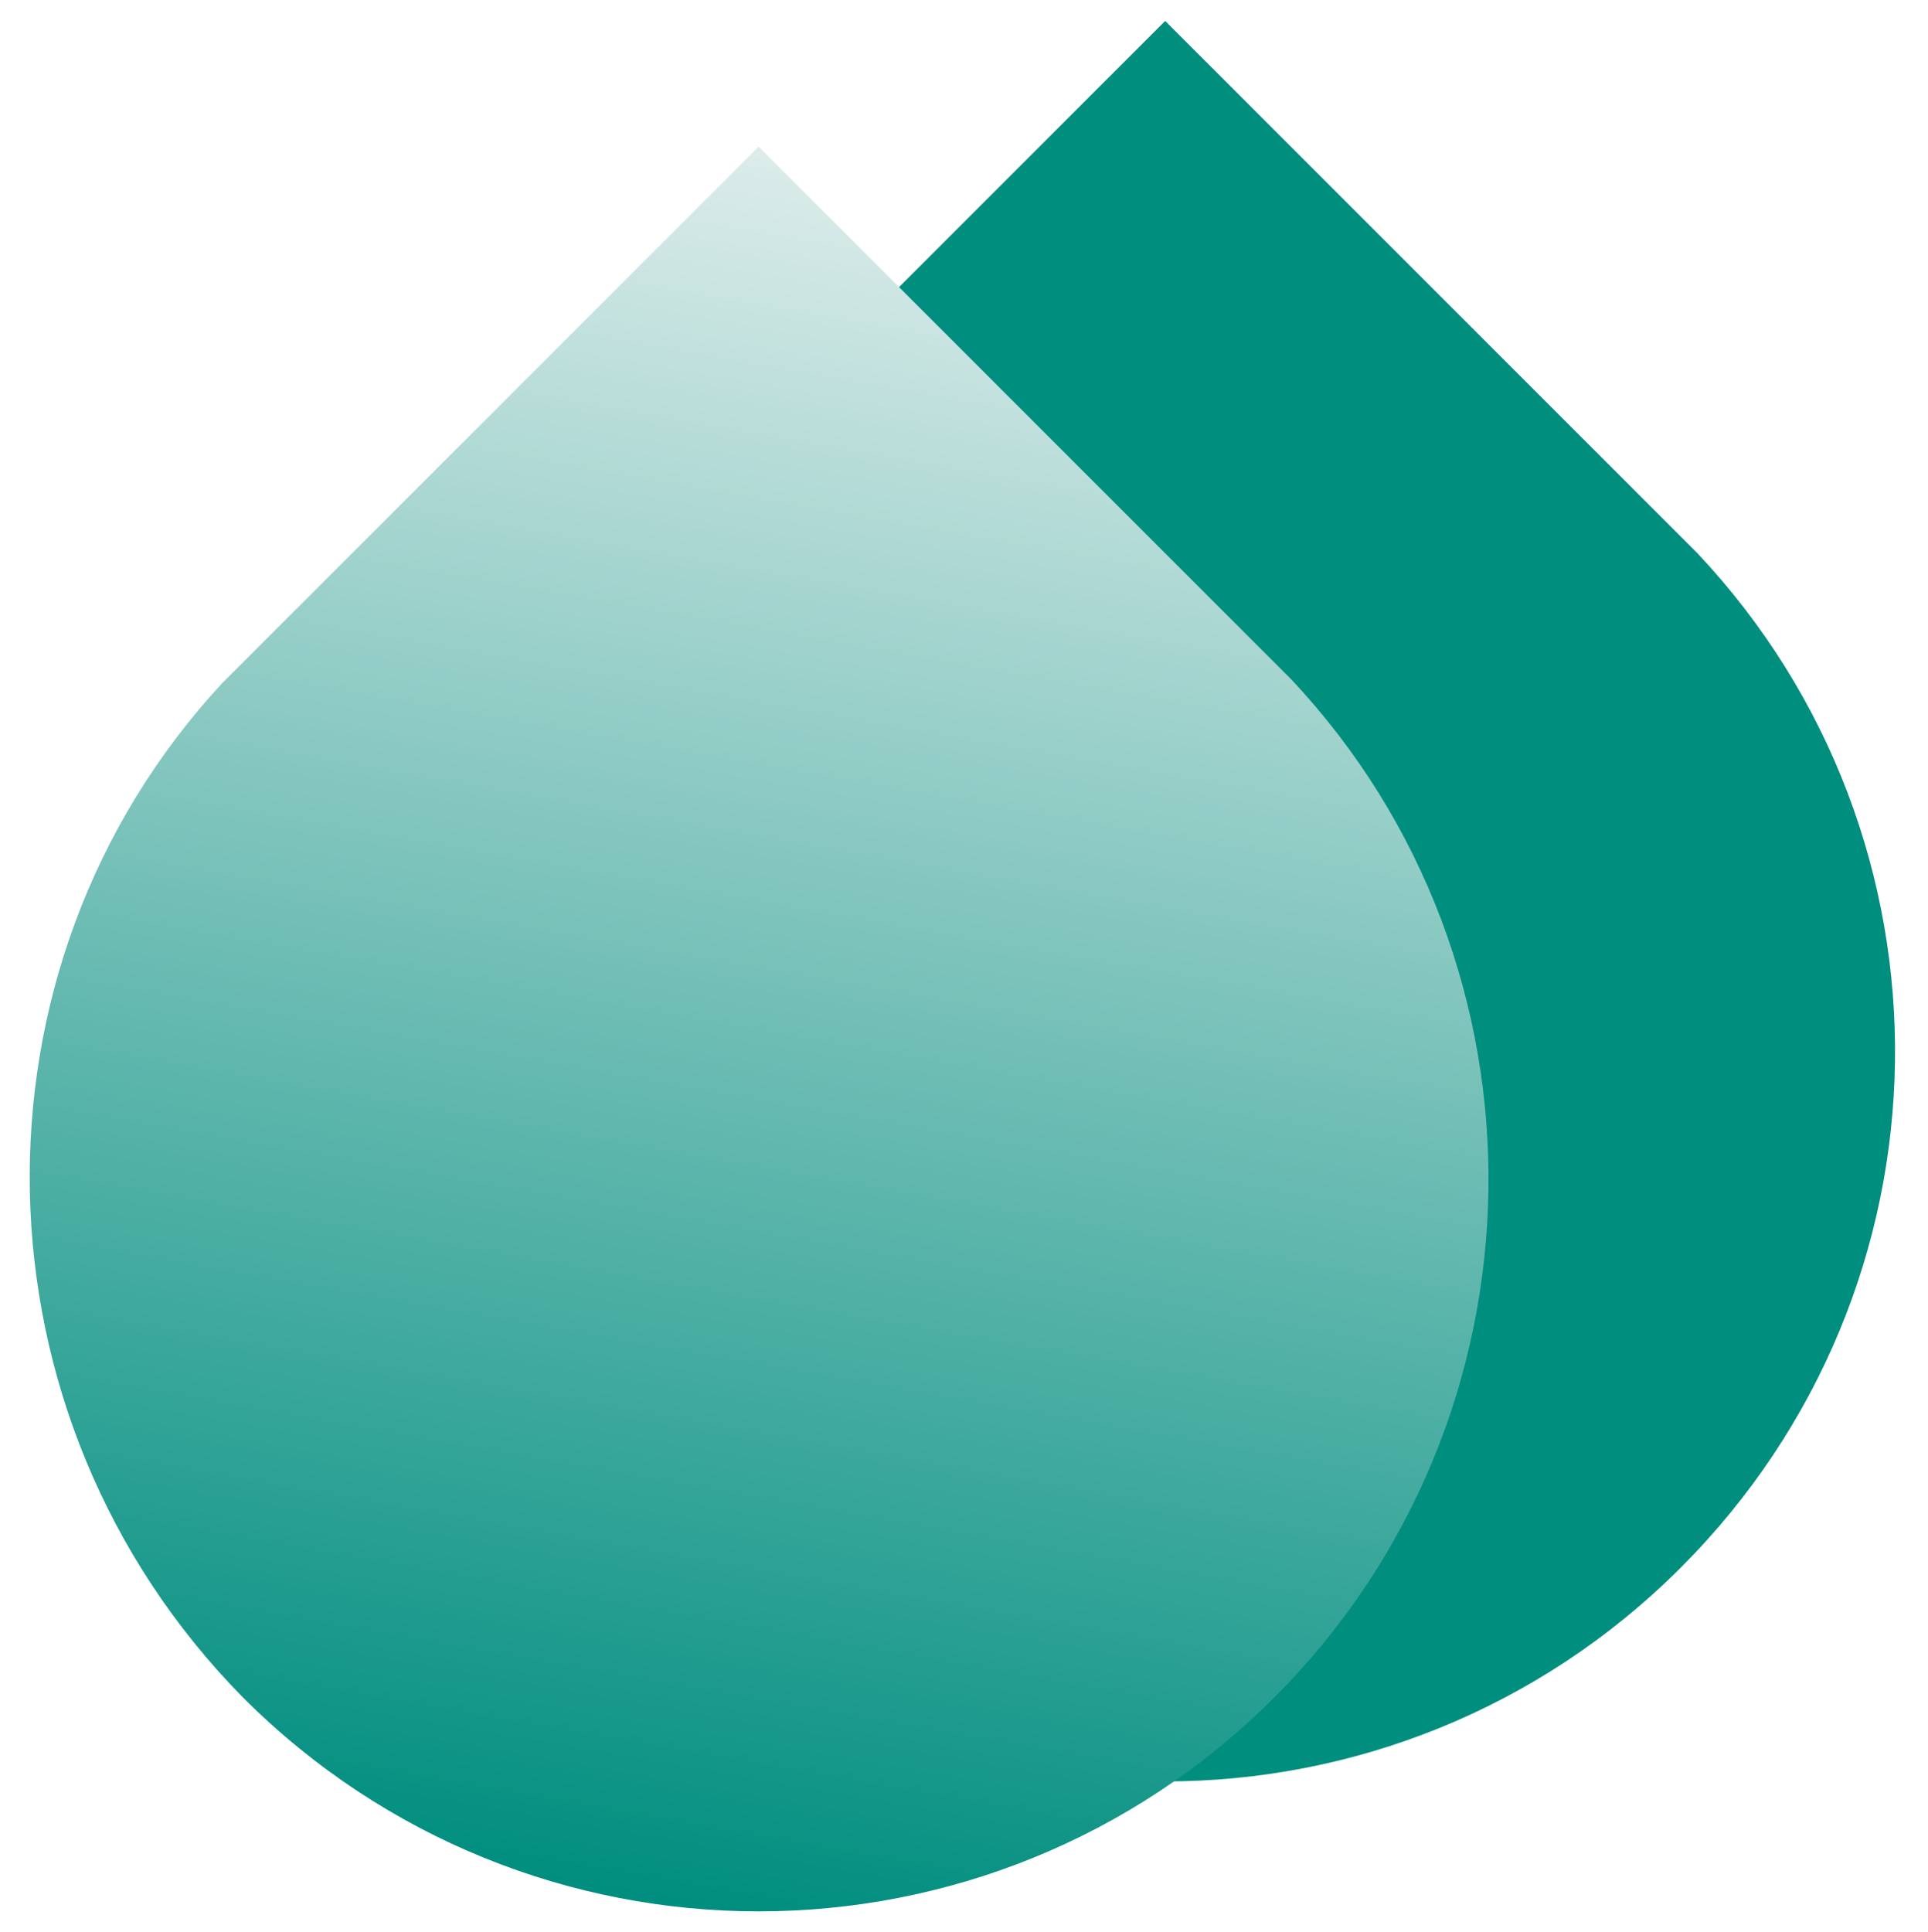
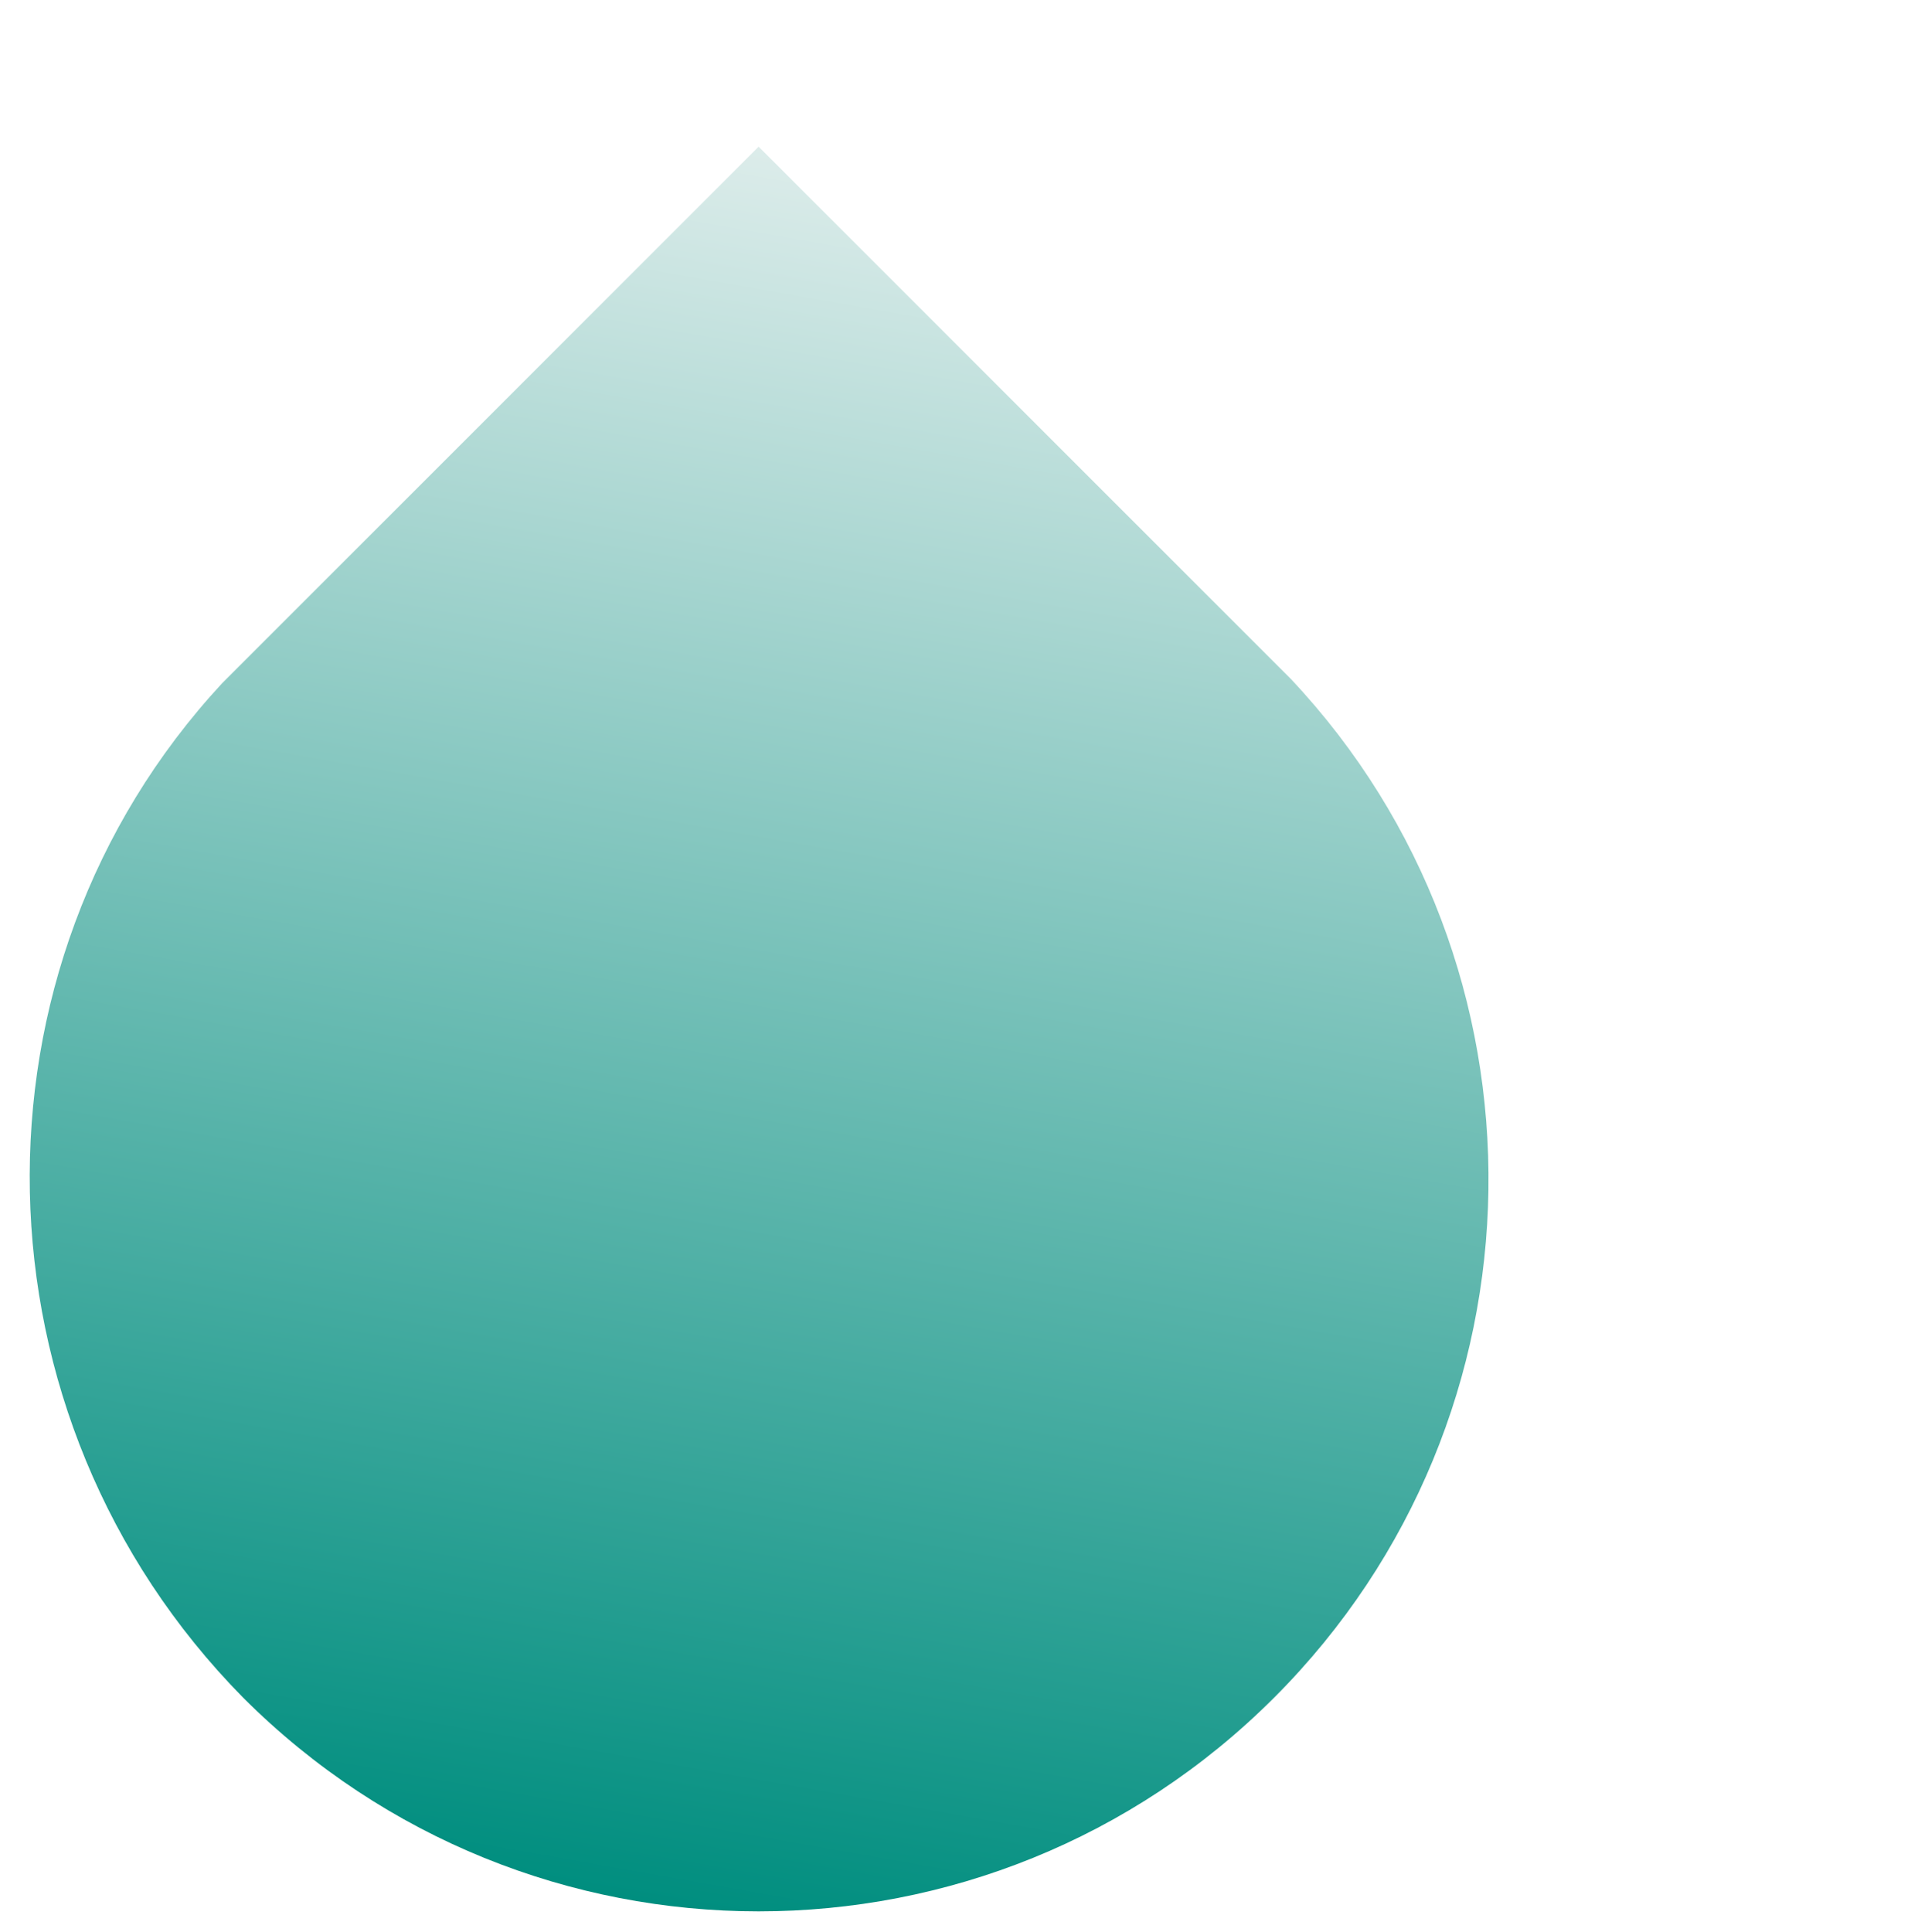
<svg xmlns="http://www.w3.org/2000/svg" version="1.1" id="Layer_1" x="0px" y="0px" viewBox="0 0 46 46.1" style="enable-background:new 0 0 46 46.1;" xml:space="preserve">
  <style type="text/css">
	.st0{display:none;fill:#008E7F;}
	.st1{fill:#008E7F;}
	.st2{fill:url(#SVGID_1_);}
</style>
  <g>
    <g>
-       <path class="st1" d="M40.5,13.2L40.5,13.2l-0.3-0.3l0,0l0,0L27.8,0.5L15.5,12.8L15,13.3l0,0c-6.3,6.8-6.1,17.5,0.5,24.1    c6.8,6.8,17.8,6.8,24.6,0C46.8,30.7,46.9,20,40.5,13.2z" />
-     </g>
+       </g>
    <g>
      <linearGradient id="SVGID_1_" gradientUnits="userSpaceOnUse" x1="15.1" y1="2.692" x2="22.335" y2="43.725" gradientTransform="matrix(1 0 0 -1 0 48)">
        <stop offset="0" style="stop-color:#008E7F" />
        <stop offset="1" style="stop-color:#DCECEA" />
      </linearGradient>
      <path class="st2" d="M30.8,16.2L30.8,16.2l-0.3-0.3l0,0l0,0L18.1,3.5L5.8,15.8l-0.5,0.5l0,0C-1,23.1-0.8,33.8,5.8,40.5    c6.8,6.8,17.8,6.8,24.6,0C37.1,33.8,37.2,23,30.8,16.2z" />
    </g>
  </g>
</svg>